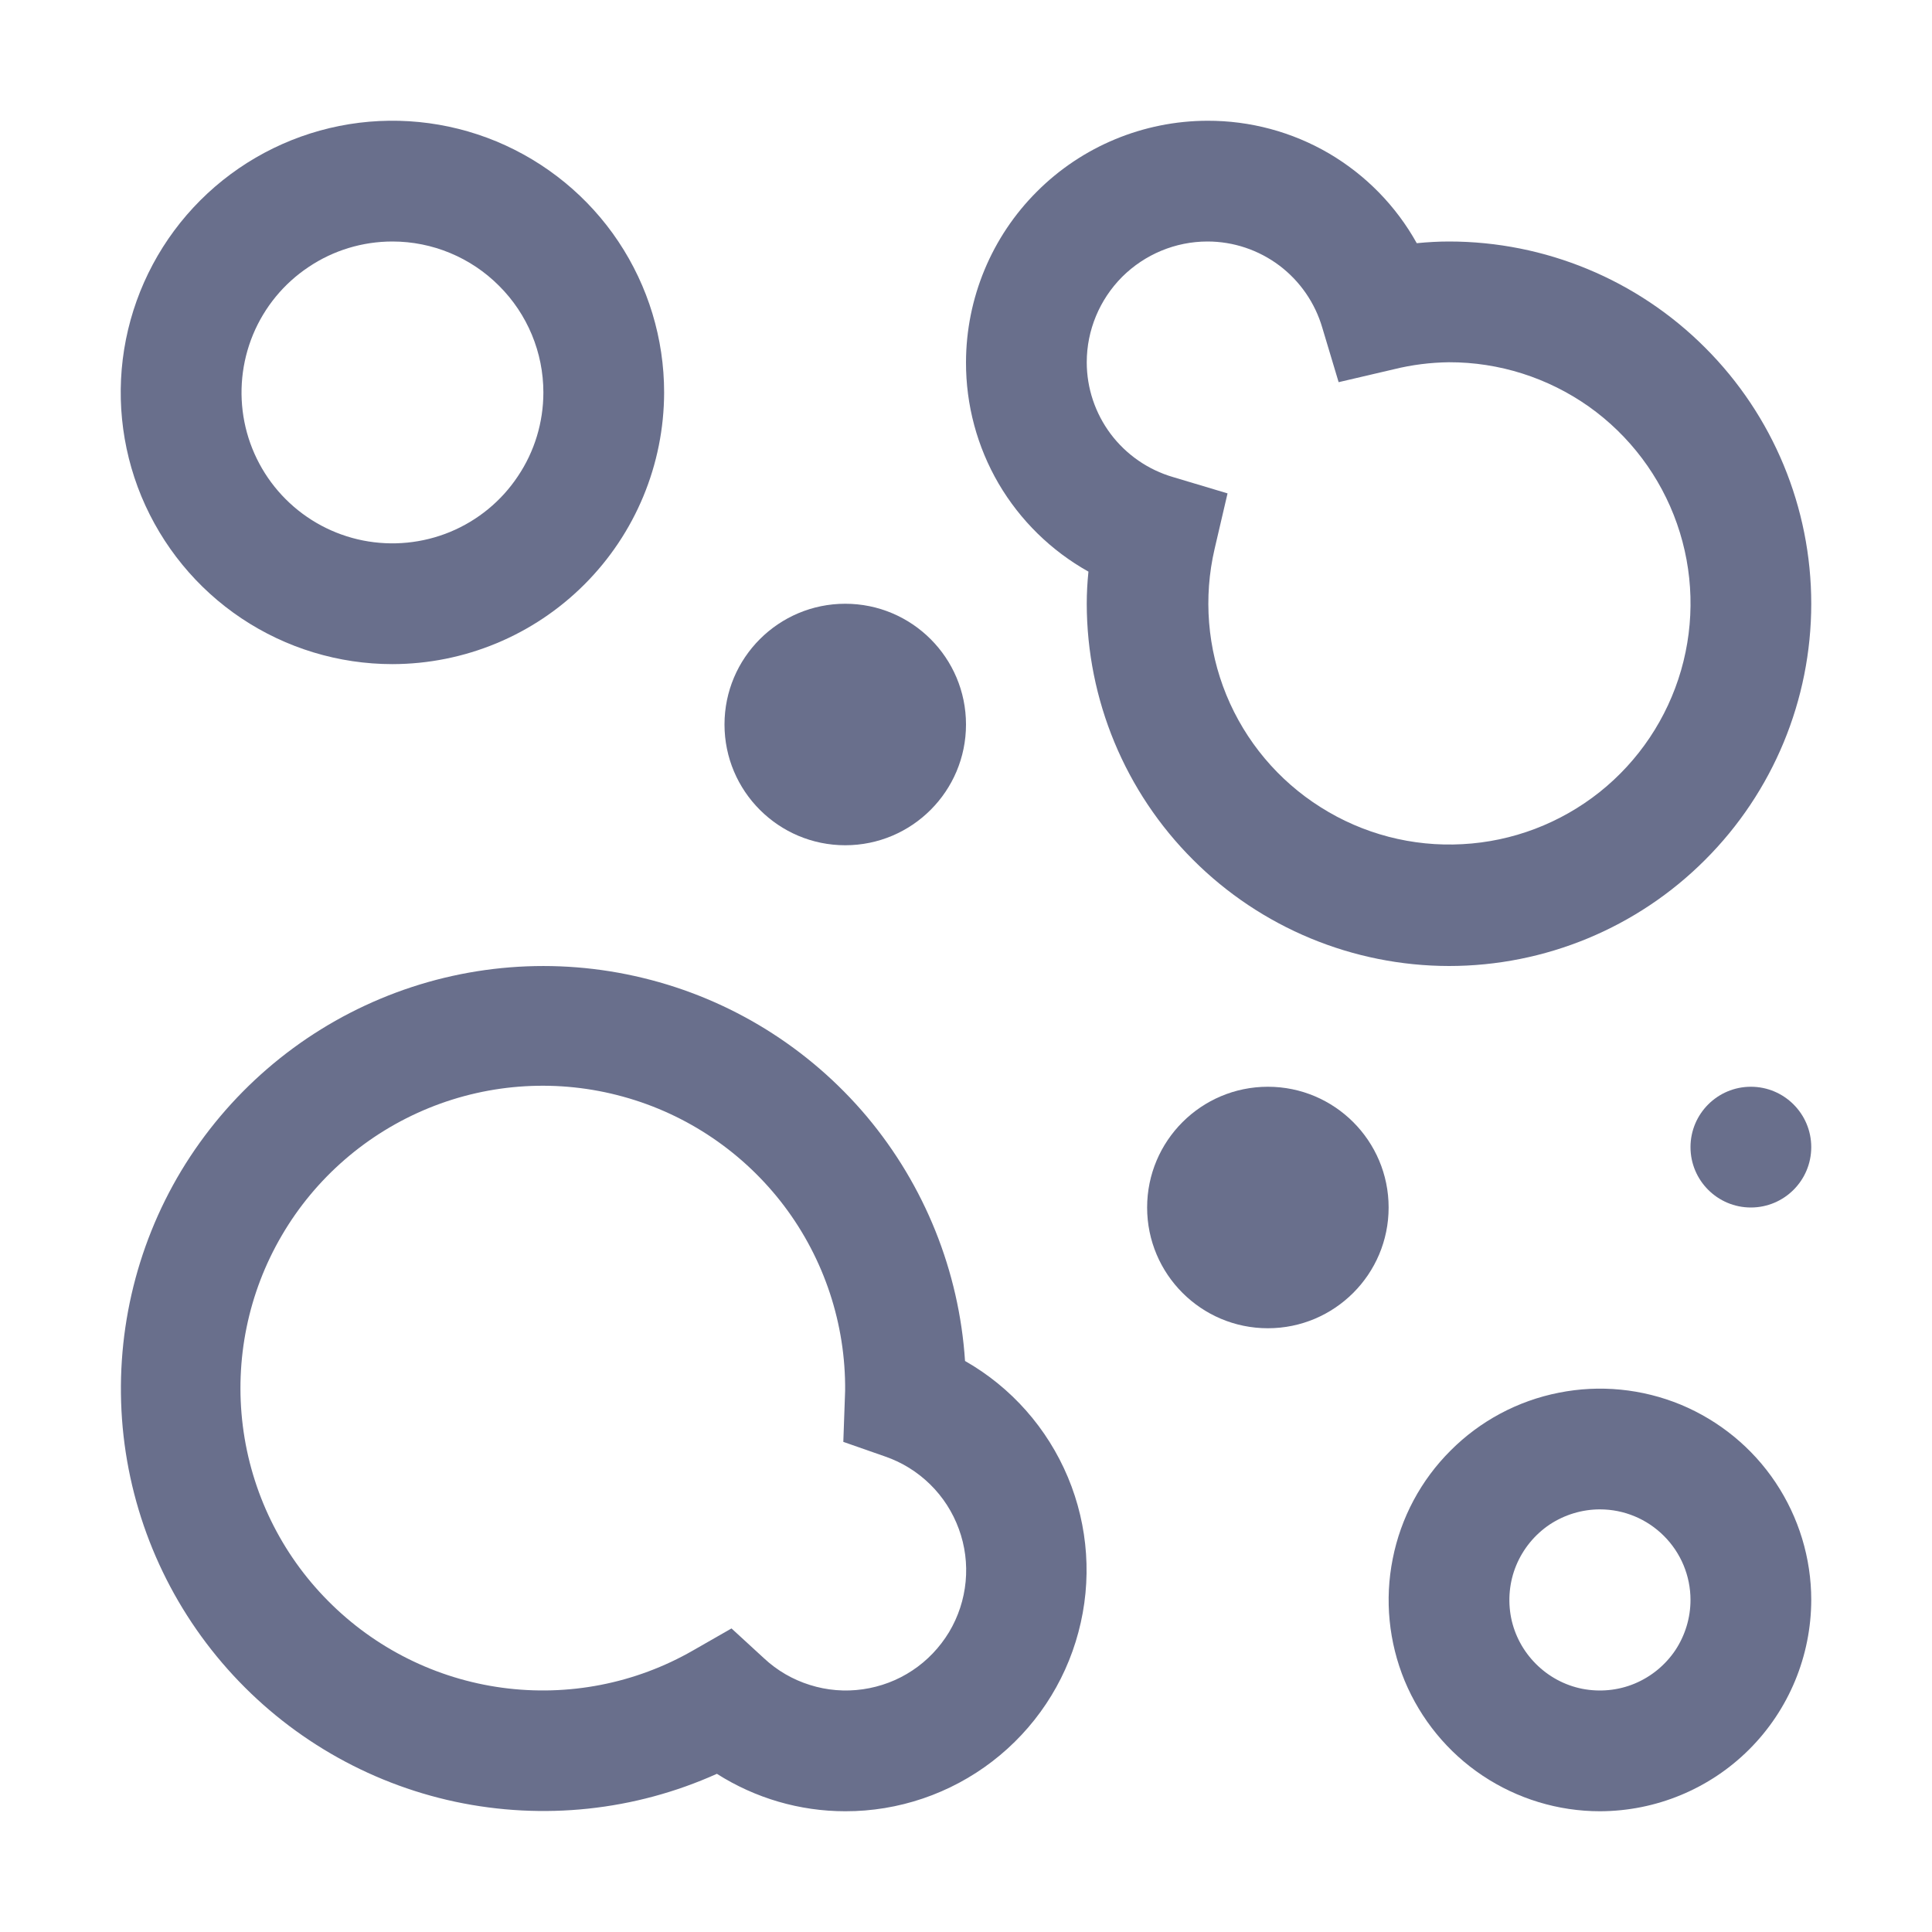
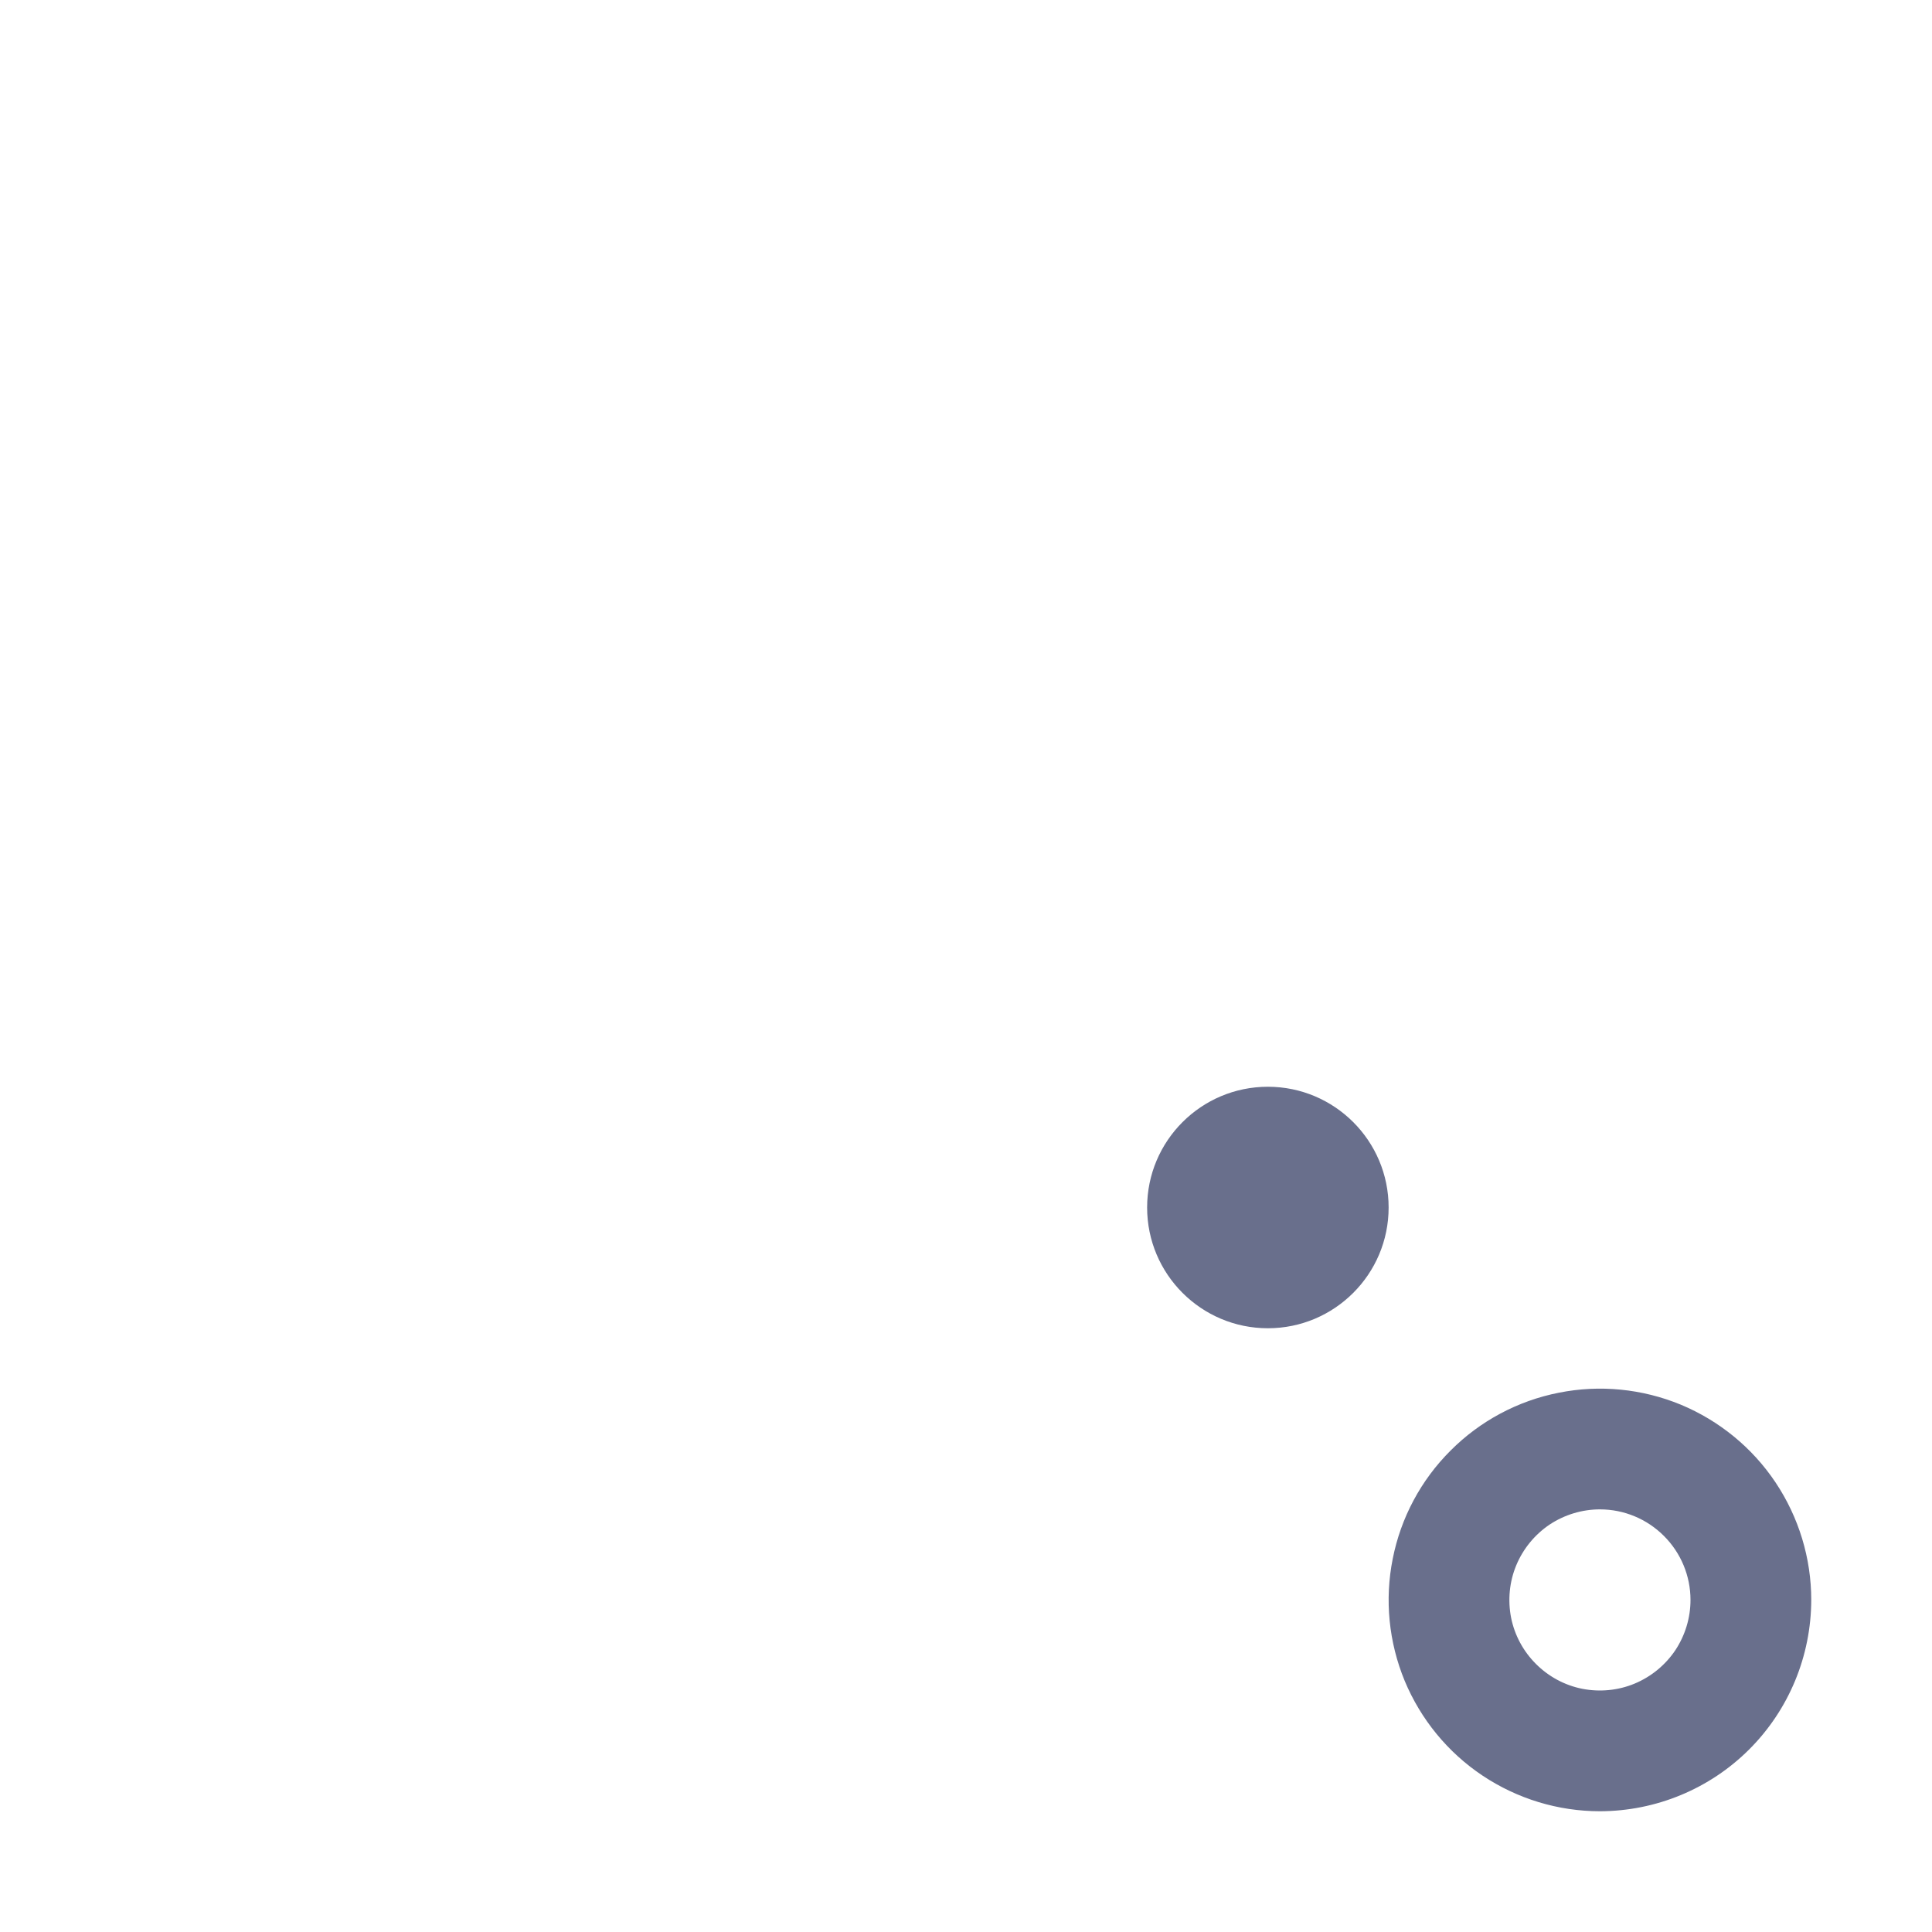
<svg xmlns="http://www.w3.org/2000/svg" width="16" height="16" viewBox="0 0 16 16" fill="none">
  <path d="M13.25 15C12.904 15 12.566 14.897 12.278 14.705C11.99 14.513 11.766 14.239 11.633 13.92C11.501 13.6 11.466 13.248 11.534 12.909C11.601 12.569 11.768 12.257 12.013 12.013C12.257 11.768 12.569 11.601 12.909 11.534C13.248 11.466 13.6 11.501 13.92 11.633C14.239 11.766 14.513 11.99 14.705 12.278C14.897 12.566 15 12.904 15 13.25C14.999 13.714 14.815 14.159 14.487 14.487C14.159 14.815 13.714 14.999 13.25 15ZM13.25 12.5C13.102 12.5 12.957 12.544 12.833 12.626C12.71 12.709 12.614 12.826 12.557 12.963C12.5 13.1 12.486 13.251 12.514 13.396C12.543 13.542 12.615 13.675 12.72 13.78C12.825 13.885 12.958 13.957 13.104 13.986C13.249 14.014 13.4 14 13.537 13.943C13.674 13.886 13.791 13.79 13.874 13.667C13.956 13.543 14 13.398 14 13.25C14 13.051 13.921 12.861 13.78 12.72C13.639 12.579 13.449 12.5 13.25 12.5Z" fill="#696F8C" />
-   <path d="M14.5 10C14.776 10 15 9.776 15 9.5C15 9.224 14.776 9 14.5 9C14.224 9 14 9.224 14 9.5C14 9.776 14.224 10 14.5 10Z" fill="#696F8C" />
  <path d="M10.5 11C11.052 11 11.5 10.552 11.5 10C11.5 9.448 11.052 9 10.5 9C9.948 9 9.5 9.448 9.5 10C9.5 10.552 9.948 11 10.5 11Z" fill="#696F8C" />
-   <path d="M7 15C6.623 15 6.255 14.892 5.937 14.69C5.257 14.996 4.498 15.076 3.769 14.921C3.04 14.765 2.38 14.38 1.885 13.823C1.389 13.265 1.085 12.565 1.016 11.822C0.948 11.08 1.117 10.335 1.501 9.696C1.886 9.058 2.464 8.558 3.151 8.271C3.839 7.983 4.601 7.923 5.325 8.099C6.05 8.274 6.699 8.677 7.179 9.247C7.658 9.818 7.943 10.527 7.992 11.271C8.375 11.489 8.674 11.828 8.844 12.234C9.014 12.64 9.045 13.091 8.931 13.517C8.818 13.943 8.567 14.319 8.218 14.587C7.869 14.855 7.44 15.001 7 15ZM6.058 13.486L6.327 13.733C6.436 13.835 6.566 13.91 6.707 13.954C6.849 13.999 6.999 14.011 7.145 13.99C7.292 13.969 7.433 13.916 7.556 13.834C7.68 13.752 7.783 13.643 7.86 13.516C7.936 13.389 7.983 13.246 7.997 13.098C8.011 12.951 7.992 12.802 7.941 12.663C7.89 12.523 7.809 12.397 7.703 12.293C7.597 12.189 7.47 12.11 7.33 12.062L6.984 11.941L6.999 11.517C7.004 10.965 6.826 10.427 6.494 9.987C6.161 9.547 5.692 9.228 5.16 9.082C4.628 8.935 4.063 8.968 3.552 9.176C3.041 9.384 2.612 9.755 2.334 10.231C2.055 10.707 1.942 11.262 2.011 11.81C2.08 12.357 2.328 12.867 2.717 13.258C3.105 13.65 3.612 13.903 4.159 13.977C4.706 14.051 5.262 13.943 5.74 13.668L6.058 13.486Z" fill="#696F8C" />
-   <path d="M7 7C7.552 7 8 6.552 8 6C8 5.448 7.552 5 7 5C6.448 5 6 5.448 6 6C6 6.552 6.448 7 7 7Z" fill="#696F8C" />
-   <path d="M12 8C11.205 7.999 10.442 7.683 9.88 7.12C9.317 6.558 9.001 5.795 9 5C9 4.911 9.005 4.822 9.014 4.734C8.705 4.561 8.449 4.31 8.27 4.005C8.092 3.7 7.999 3.353 8 3C8.001 2.47 8.212 1.961 8.587 1.587C8.961 1.212 9.47 1.001 10 1C10.353 0.999 10.7 1.092 11.005 1.27C11.31 1.449 11.561 1.705 11.733 2.014C11.824 2.005 11.912 2 12 2C12.796 2 13.559 2.316 14.121 2.879C14.684 3.441 15 4.204 15 5C15 5.796 14.684 6.559 14.121 7.121C13.559 7.684 12.796 8 12 8ZM10 2C9.735 2 9.481 2.106 9.293 2.293C9.106 2.481 9 2.735 9 3C9 3.215 9.07 3.423 9.199 3.595C9.328 3.766 9.509 3.891 9.715 3.951L10.166 4.086L10.059 4.545C9.965 4.948 9.999 5.371 10.156 5.755C10.313 6.138 10.586 6.464 10.937 6.685C11.287 6.907 11.698 7.014 12.112 6.991C12.526 6.969 12.922 6.818 13.247 6.56C13.571 6.302 13.807 5.949 13.922 5.551C14.037 5.152 14.025 4.728 13.888 4.337C13.751 3.946 13.496 3.607 13.158 3.367C12.819 3.128 12.415 2.999 12 3C11.846 3.002 11.693 3.021 11.544 3.058L11.086 3.165L10.951 2.715C10.891 2.509 10.766 2.328 10.595 2.199C10.423 2.07 10.215 2 10 2Z" fill="#696F8C" />
-   <path d="M3.25 5.5C2.805 5.5 2.37 5.368 2 5.121C1.63 4.874 1.342 4.522 1.171 4.111C1.001 3.7 0.956 3.248 1.043 2.811C1.13 2.375 1.344 1.974 1.659 1.659C1.974 1.344 2.375 1.13 2.811 1.043C3.248 0.956 3.7 1.001 4.111 1.171C4.522 1.342 4.874 1.63 5.121 2C5.368 2.37 5.5 2.805 5.5 3.25C5.499 3.847 5.262 4.418 4.84 4.84C4.418 5.262 3.847 5.499 3.25 5.5ZM3.25 2C3.003 2 2.761 2.073 2.556 2.211C2.35 2.348 2.19 2.543 2.095 2.772C2.001 3 1.976 3.251 2.024 3.494C2.072 3.736 2.191 3.959 2.366 4.134C2.541 4.309 2.764 4.428 3.006 4.476C3.249 4.524 3.5 4.499 3.728 4.405C3.957 4.31 4.152 4.15 4.289 3.944C4.427 3.739 4.5 3.497 4.5 3.25C4.5 2.919 4.368 2.601 4.133 2.367C3.899 2.132 3.581 2 3.25 2Z" fill="#696F8C" />
</svg>